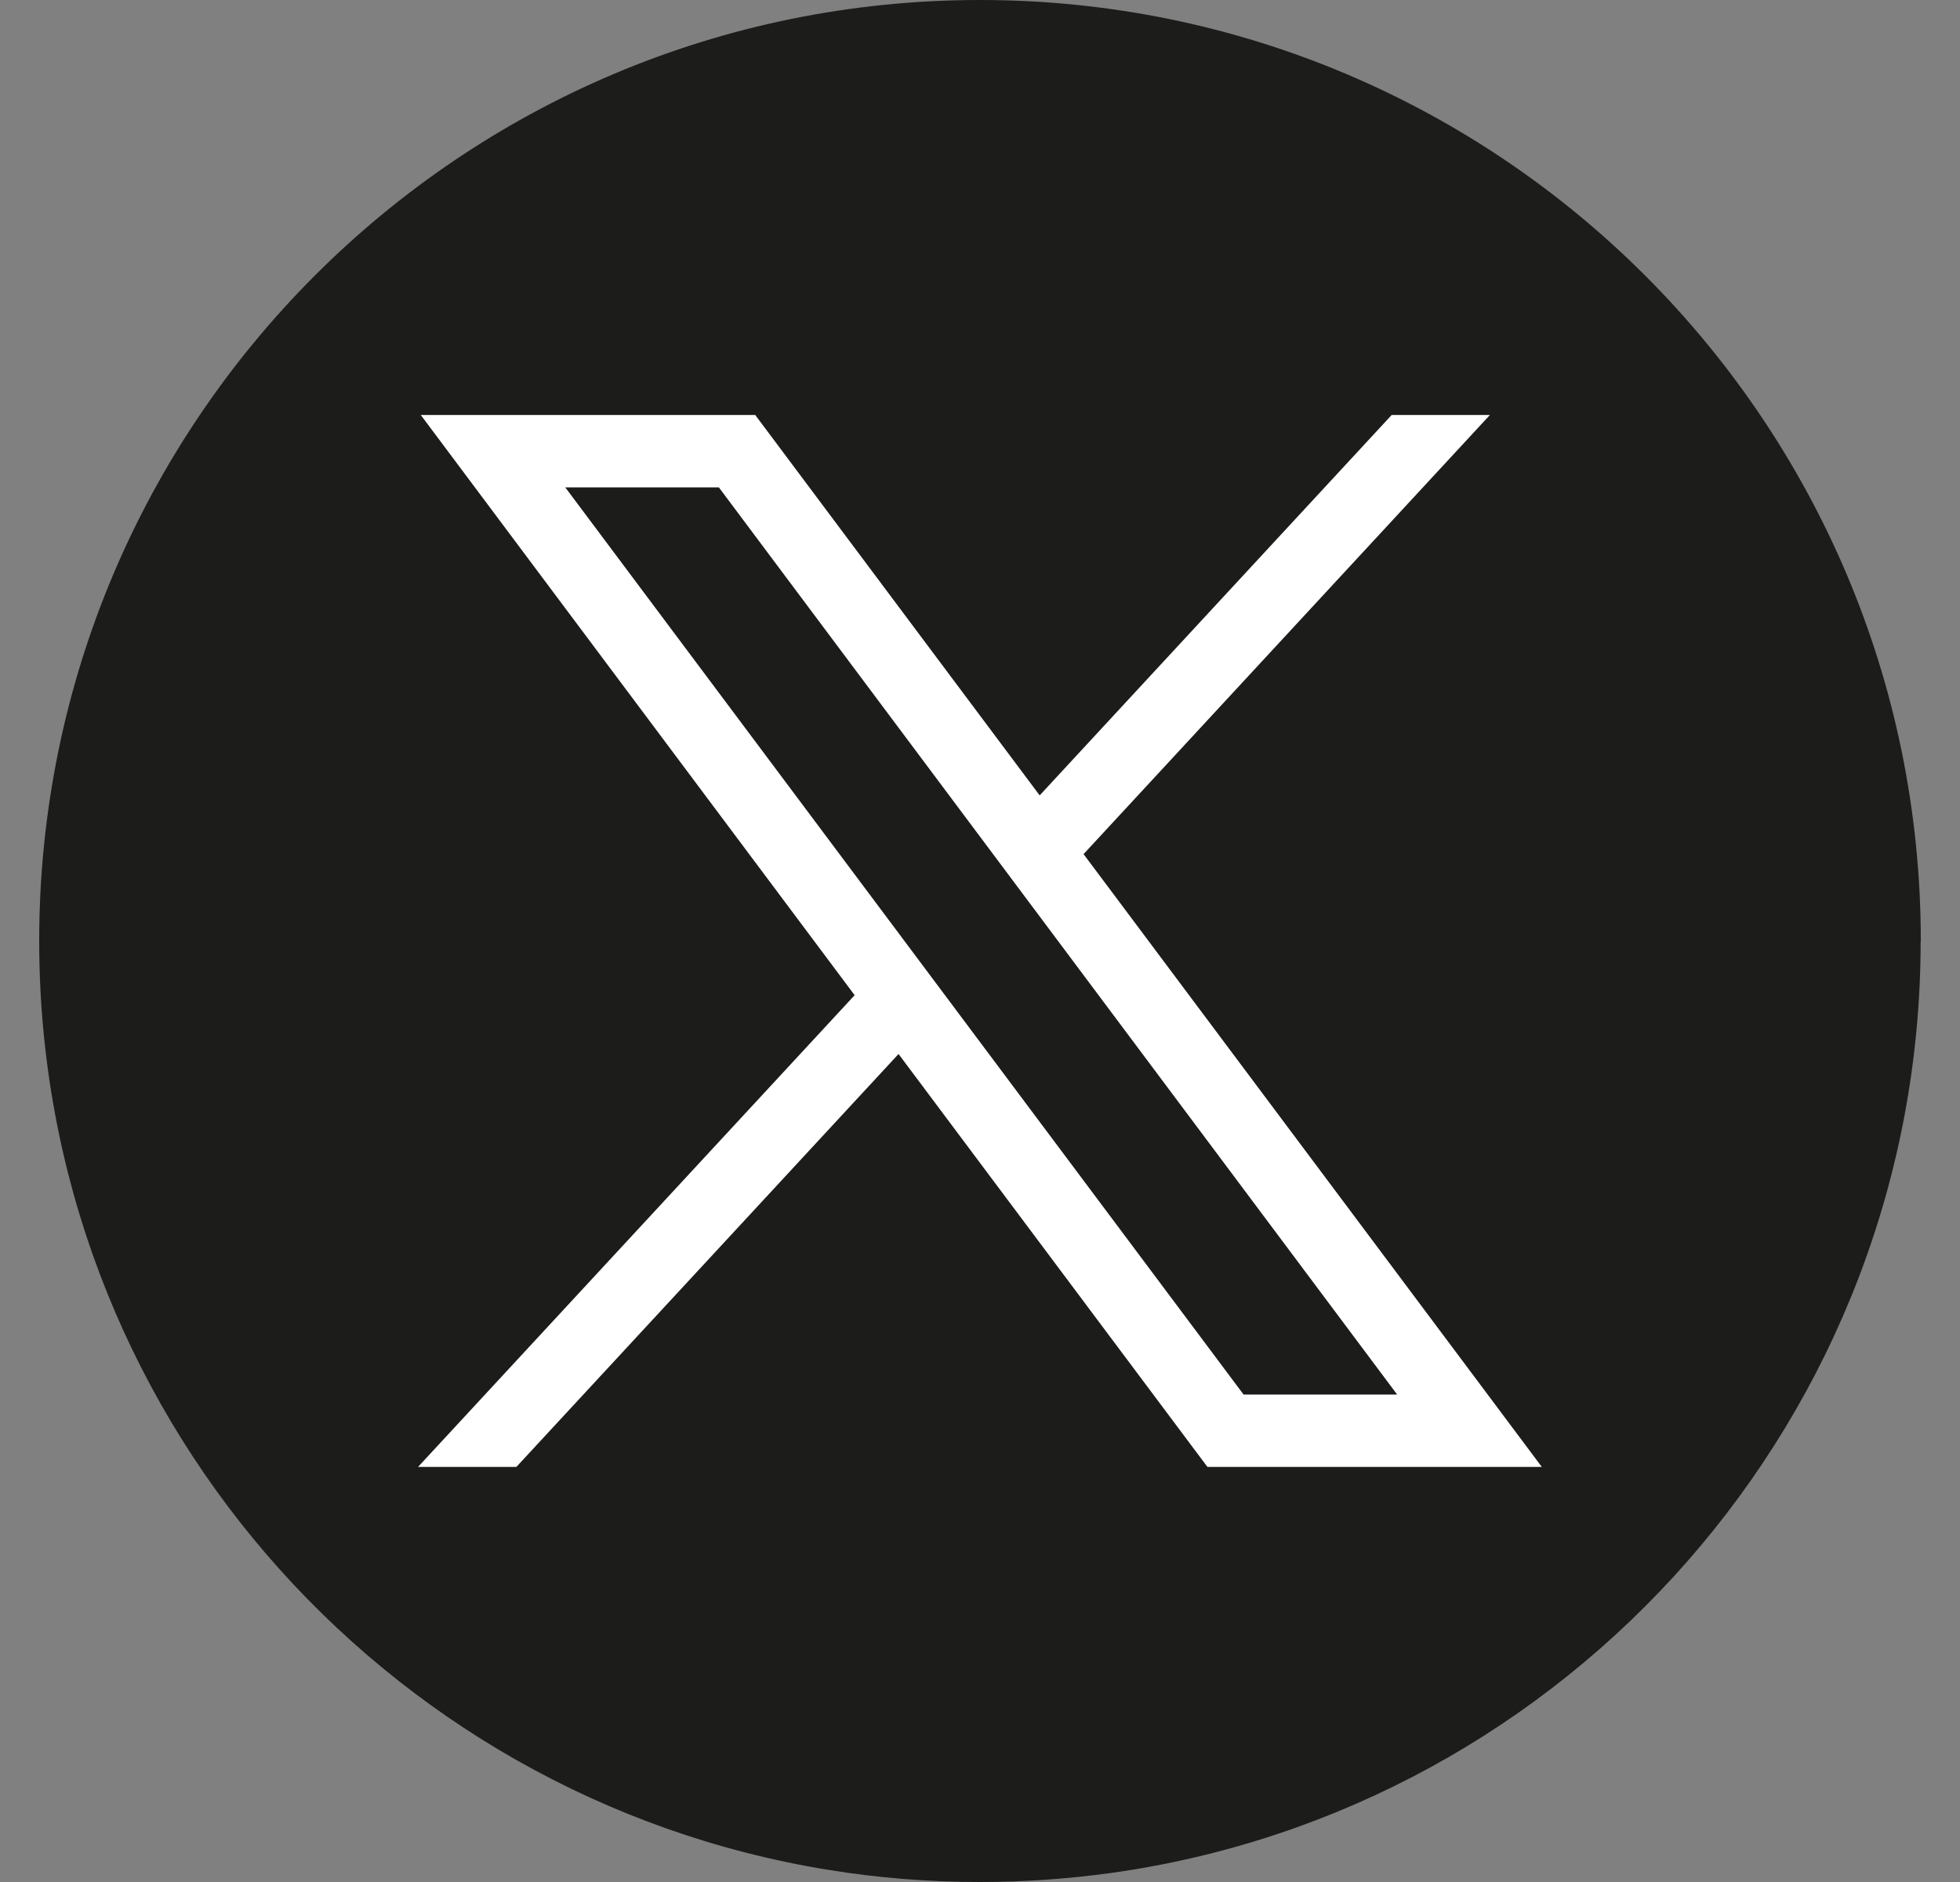
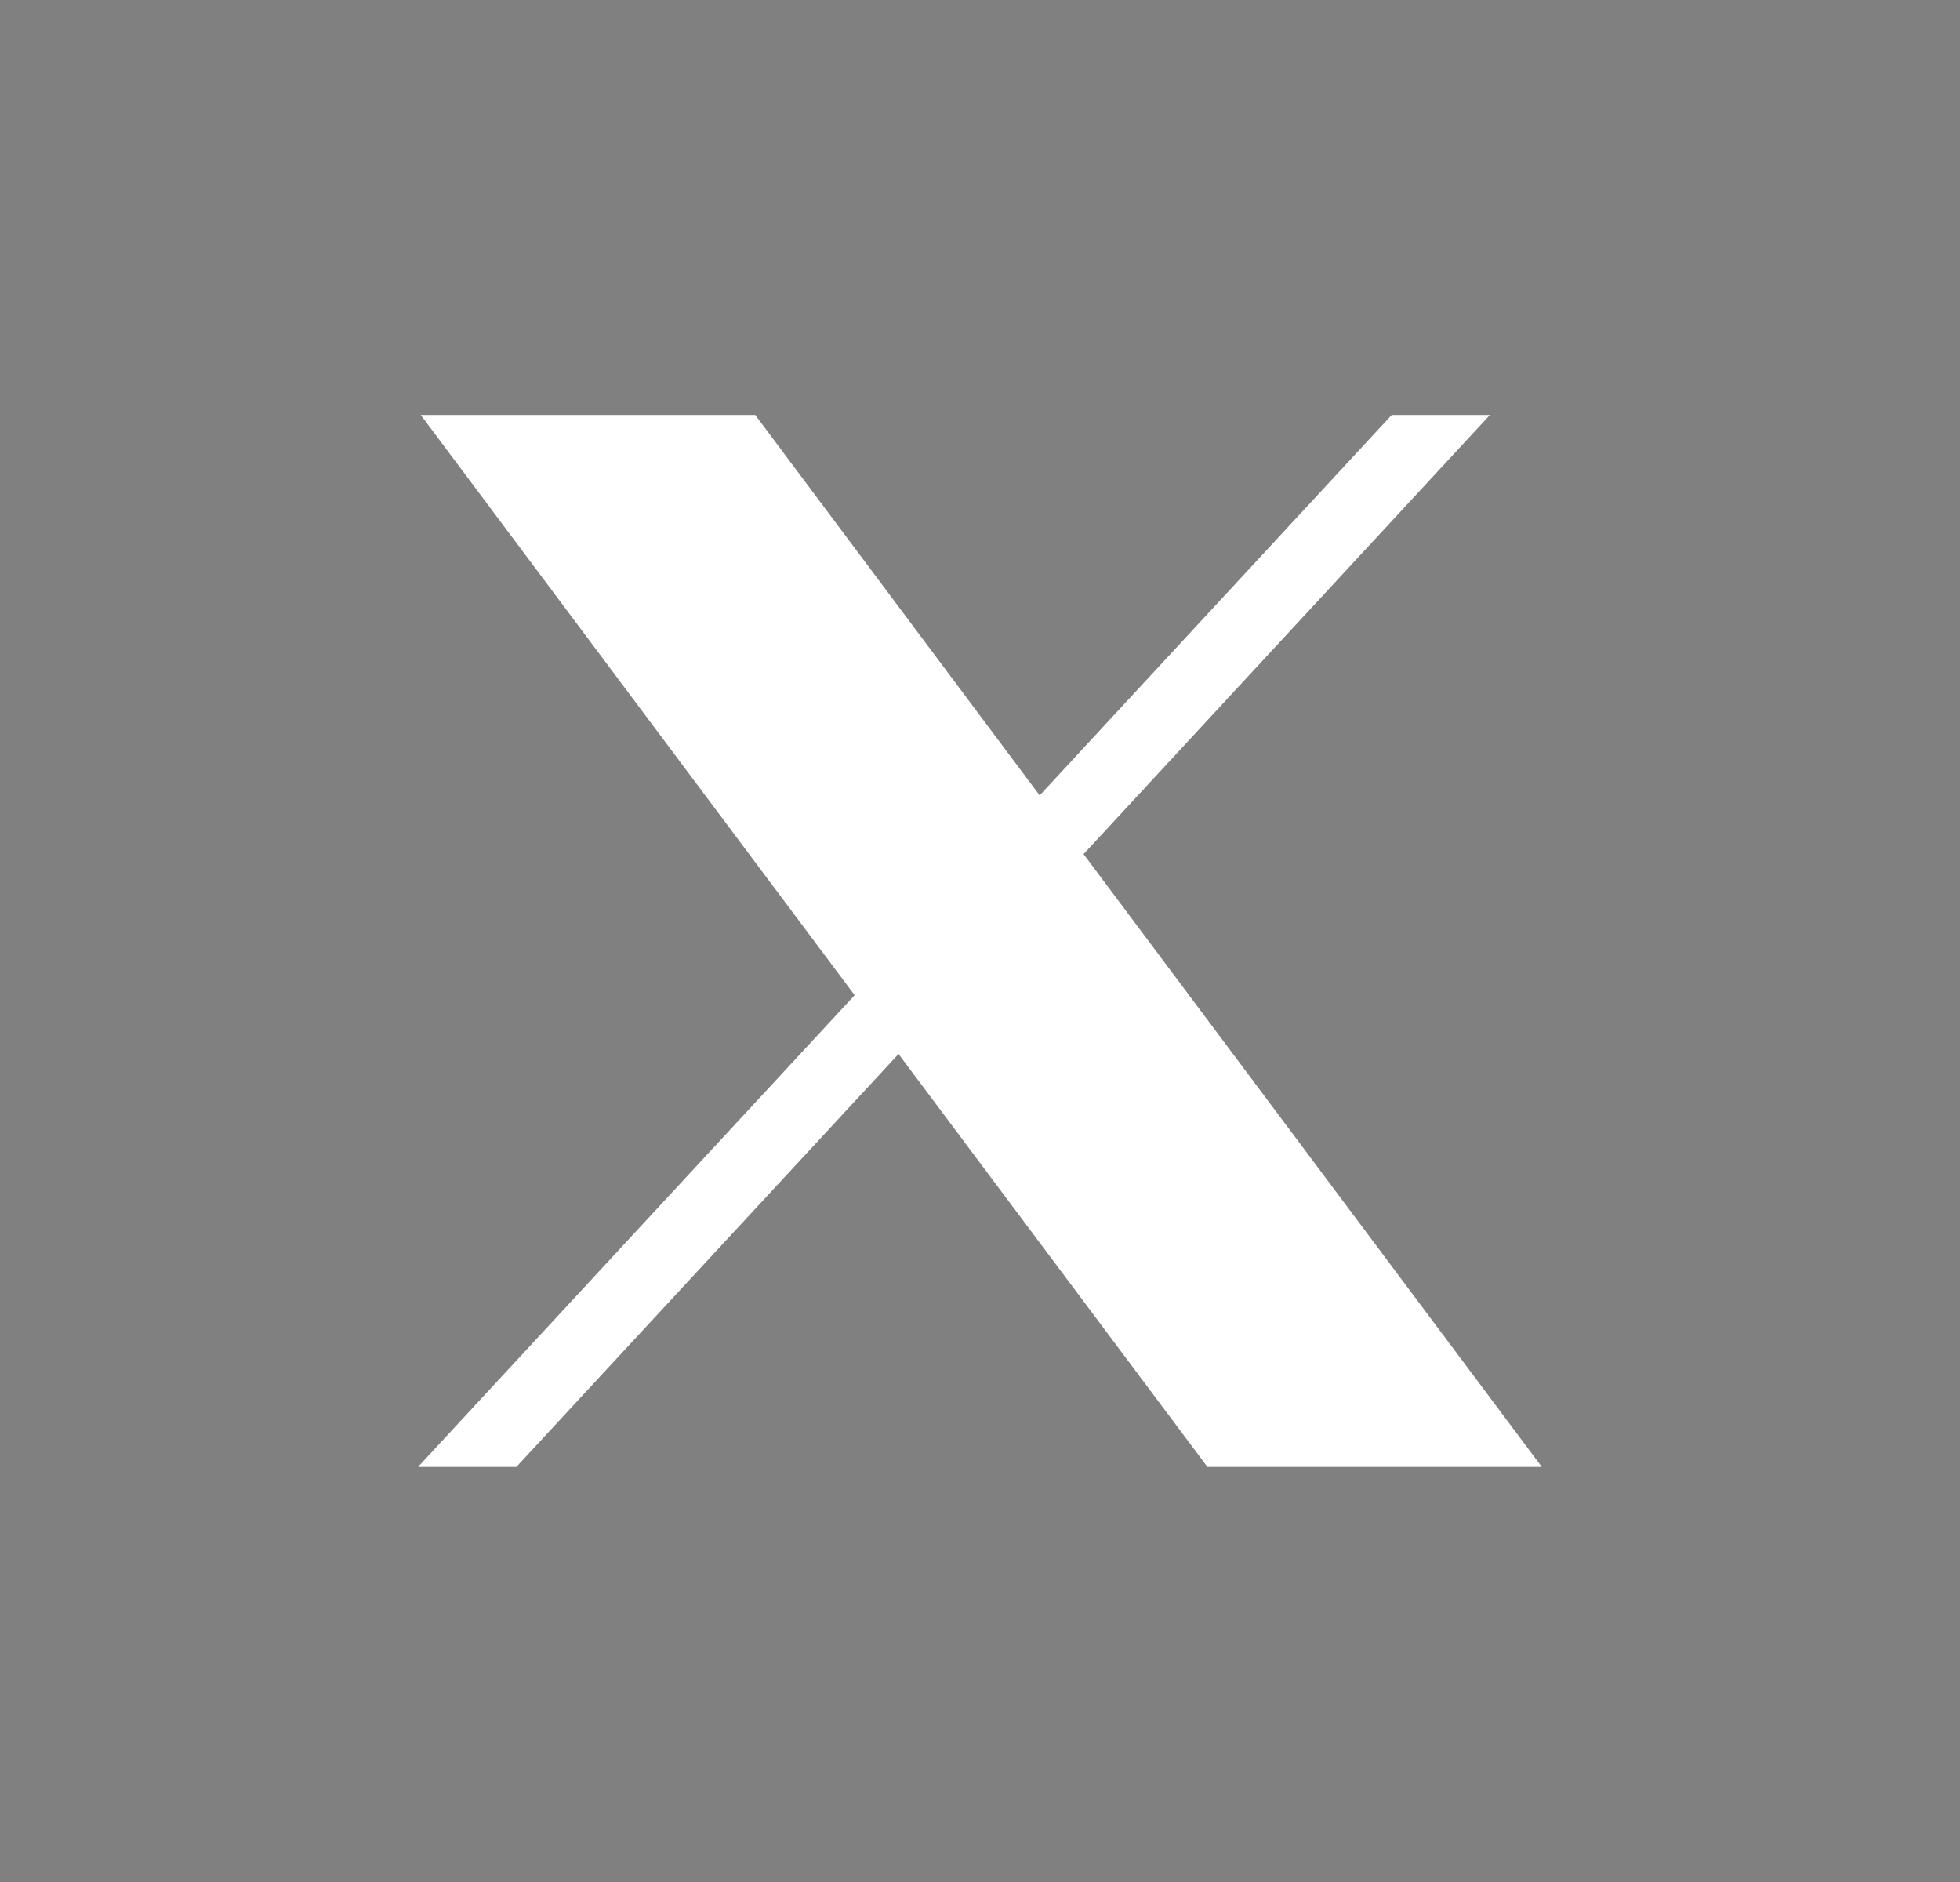
<svg xmlns="http://www.w3.org/2000/svg" width="25" height="24" viewBox="0 0 25 24" fill="none">
  <rect x="0" y="0" width="25" height="24" fill="#808080" stroke="none" />
-   <path d="M24.498 12C24.498 18.061 20.006 23.072 14.17 23.885C13.624 23.96 13.066 24 12.499 24C11.845 24 11.203 23.948 10.577 23.847C4.864 22.927 0.5 17.973 0.5 12C0.5 5.373 5.873 0 12.5 0C19.127 0 24.5 5.373 24.5 12H24.498Z" fill="#1C1C1B" />
-   <path d="M5.367 5.292L10.901 12.691L5.332 18.707H6.586L11.461 13.441L15.401 18.707H19.666L13.821 10.892L19.004 5.292H17.751L13.261 10.143L9.633 5.292H5.367H5.367ZM7.21 6.215H9.169L17.821 17.784H15.862L7.21 6.215Z" fill="white" />
+   <path d="M5.367 5.292L10.901 12.691L5.332 18.707H6.586L11.461 13.441L15.401 18.707H19.666L13.821 10.892L19.004 5.292H17.751L13.261 10.143L9.633 5.292H5.367H5.367ZM7.21 6.215H9.169H15.862L7.21 6.215Z" fill="white" />
</svg>